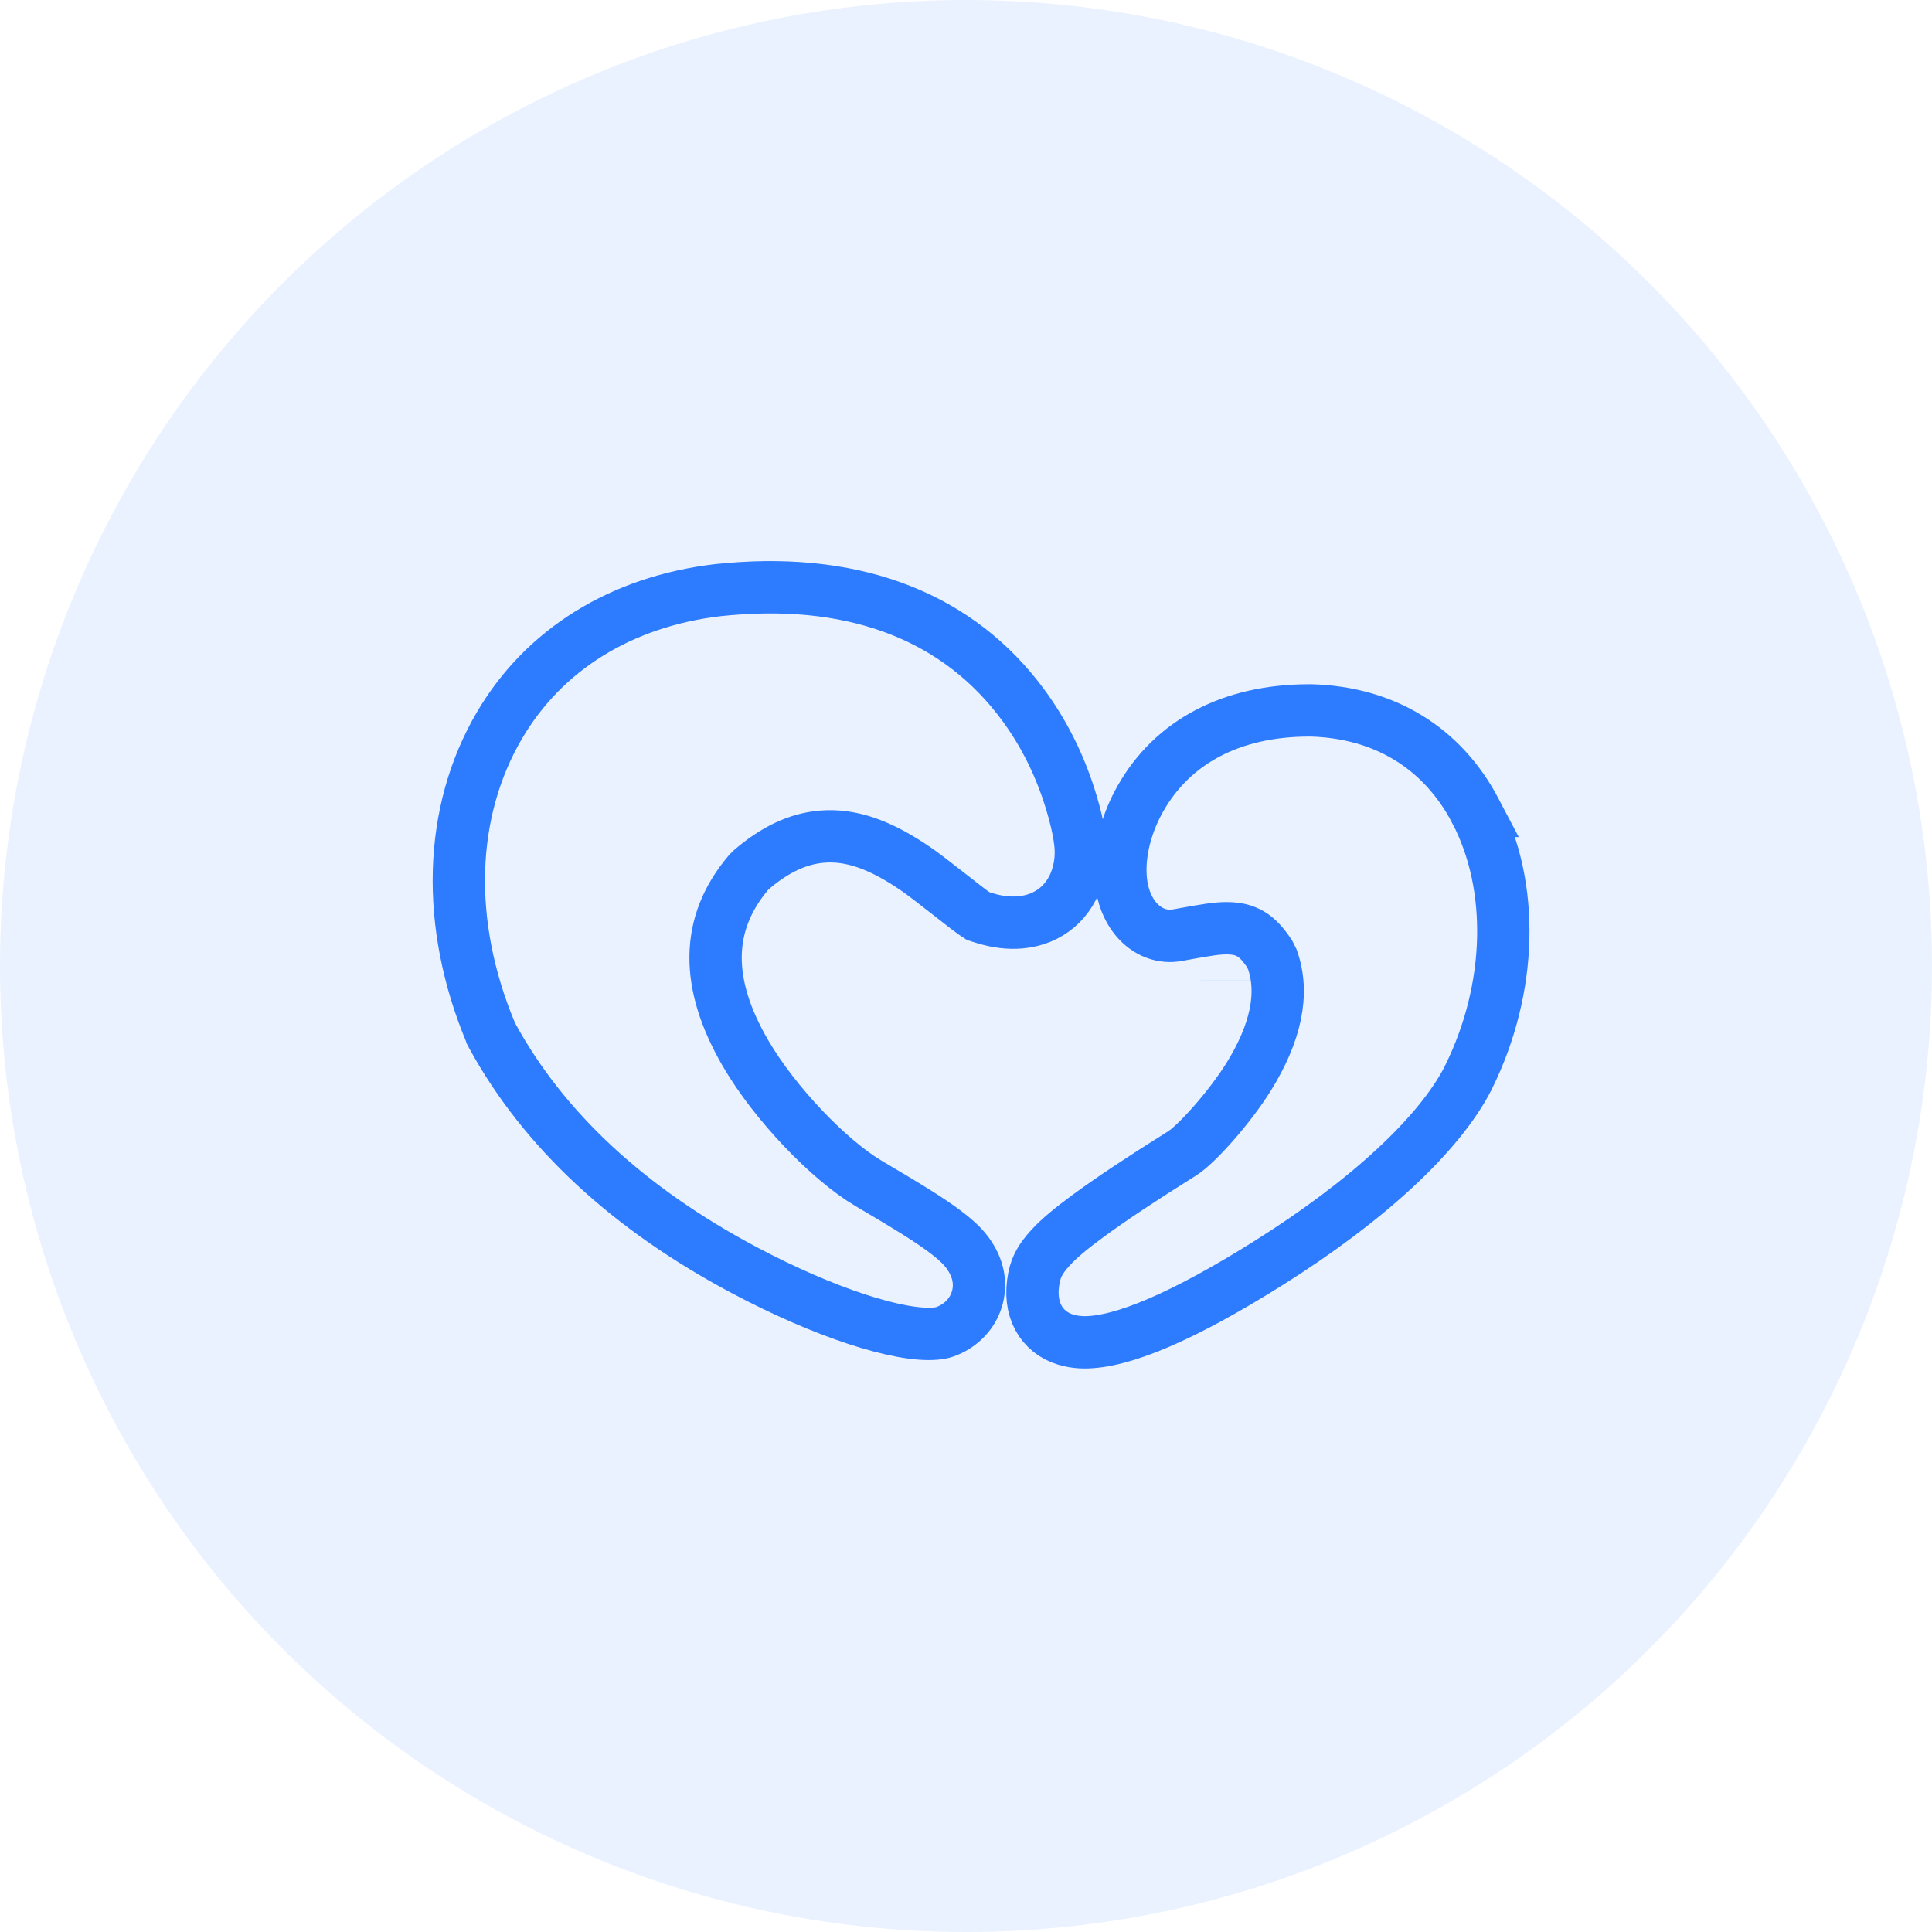
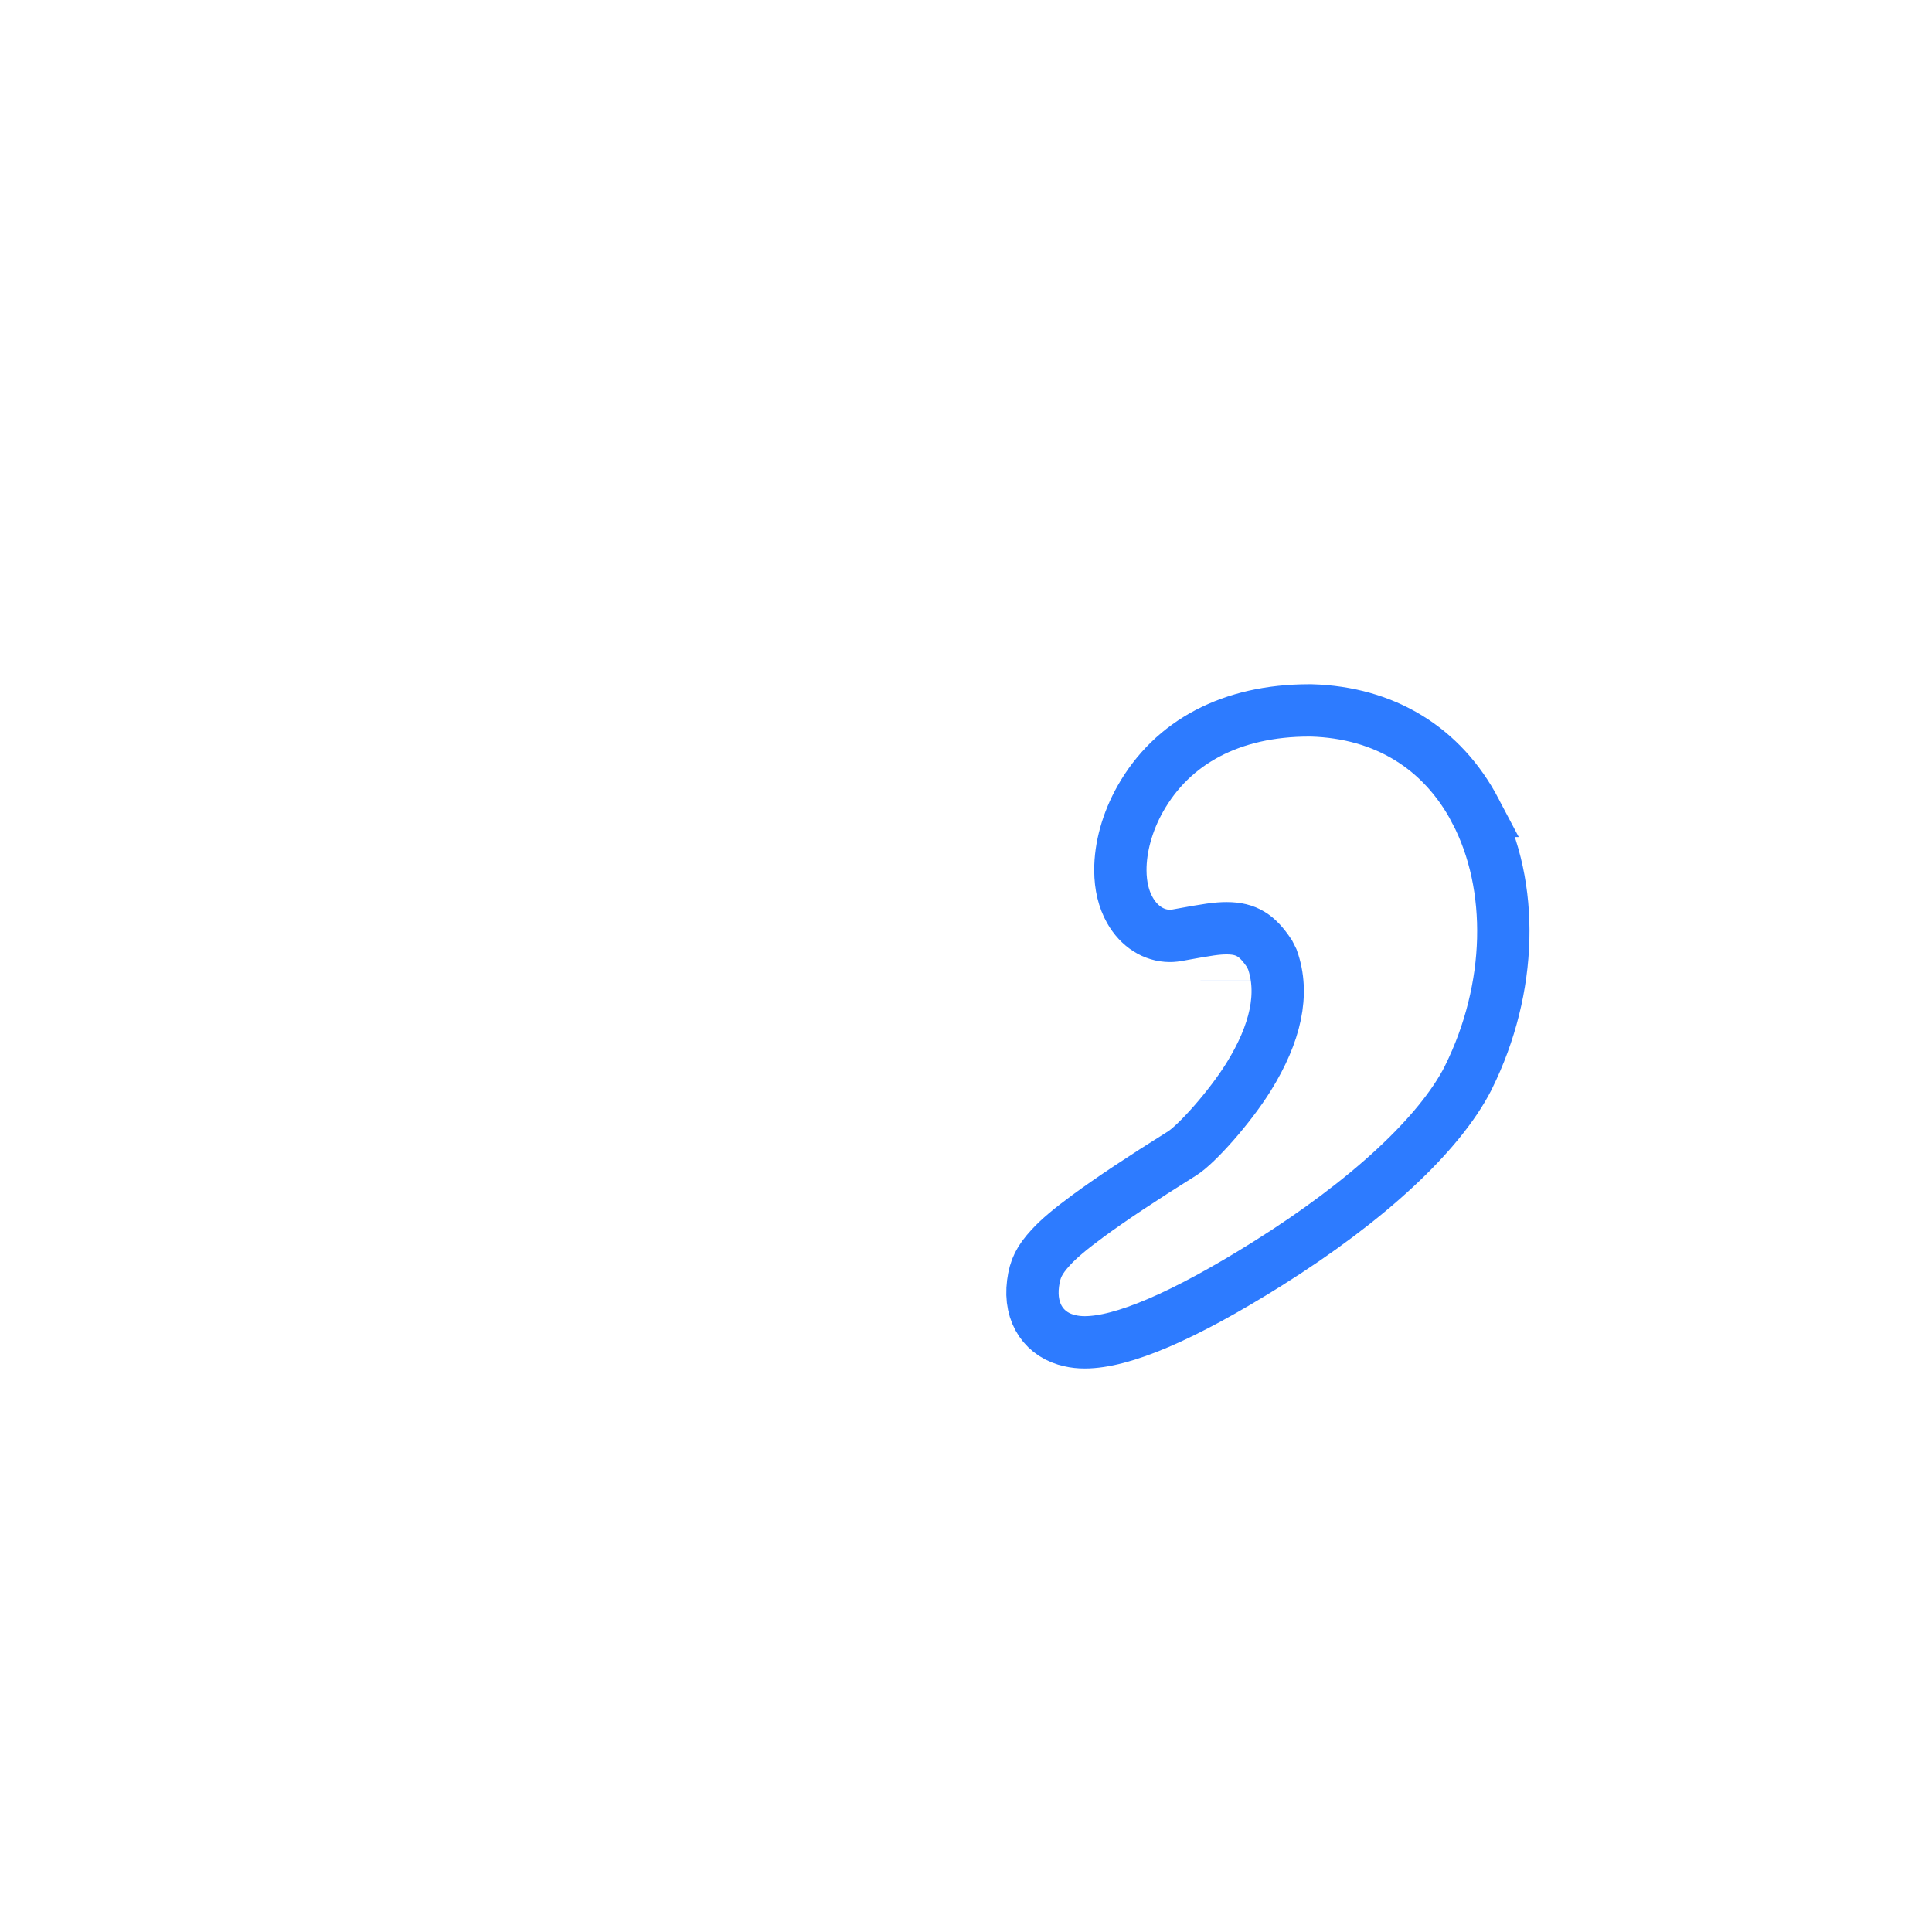
<svg xmlns="http://www.w3.org/2000/svg" width="48px" height="48px" viewBox="0 0 48 48" version="1.1">
  <title>icon_family_1</title>
  <desc>Created with Sketch.</desc>
  <g id="页面-1" stroke="none" stroke-width="1" fill="none" fill-rule="evenodd">
    <g id="pc端" transform="translate(-797, -1705)">
      <g id="真实案例-多色" transform="translate(0, 1327)">
        <g id="三口之家" transform="translate(767, 118)">
          <g id="优势" transform="translate(29, 259)">
            <g id="优势1" transform="translate(1, 0)">
              <g id="icon_family_1" transform="translate(0, 1)">
-                 <circle id="椭圆形" fill="#2D7BFF" opacity="0.1" cx="24" cy="24" r="24" />
                <path d="M36.657,20.146 C35.834,18.58 34.396,17.701 32.577,17.65 L32.525,17.65 C30.598,17.65 29.127,18.431 28.329,19.849 C28.006,20.422 27.832,21.057 27.835,21.626 C27.837,22.012 27.918,22.341 28.072,22.614 C28.302,23.022 28.673,23.252 29.065,23.252 C29.136,23.252 29.211,23.244 29.299,23.226 C30.014,23.095 30.233,23.062 30.477,23.062 C30.972,23.062 31.241,23.245 31.539,23.693 L31.611,23.836 C31.914,24.688 31.693,25.672 31.022,26.754 C30.557,27.503 29.729,28.432 29.368,28.657 C28.37,29.281 27.609,29.787 27.043,30.202 C26.589,30.535 26.3,30.78 26.105,30.994 C25.823,31.302 25.714,31.514 25.666,31.884 C25.566,32.652 25.969,33.181 26.588,33.311 C26.694,33.336 26.816,33.35 26.95,33.35 C27.88,33.35 29.387,32.716 31.496,31.393 C33.992,29.827 35.763,28.174 36.474,26.787 L36.483,26.767 C37.577,24.557 37.636,22.013 36.656,20.146 Z M30.477,24.361 C30.477,24.362 30.477,24.362 30.477,24.362 C30.477,24.362 30.477,24.362 30.477,24.362 Z" id="路径" stroke="#2D7BFF" stroke-width="1.3" fill-rule="nonzero" />
-                 <path d="M24.396,23.201 L24.546,23.262 C24.845,23.384 25.138,23.445 25.418,23.445 C26.141,23.446 26.721,23.033 26.962,22.346 L26.962,22.346 C27.049,22.099 27.086,21.854 27.078,21.59 C27.077,21.572 27.077,21.572 27.077,21.567 C27.077,21.566 27.077,21.566 27.077,21.566 C27.077,21.564 27.077,21.564 27.075,21.537 C27.067,21.274 27.007,20.859 26.913,20.445 C26.721,19.588 26.401,18.79 25.964,18.073 C24.569,15.783 22.161,14.57 18.937,14.565 C18.838,14.565 18.745,14.566 18.662,14.567 C16.237,14.638 14.218,15.661 12.951,17.449 C11.513,19.477 11.185,22.233 12.072,25.019 L12.077,25.042 L12.115,25.131 C13.182,27.554 15.104,29.683 17.841,31.458 C19.727,32.681 21.521,33.438 22.428,33.44 C22.525,33.44 22.606,33.431 22.667,33.415 C23.041,33.317 23.343,33.073 23.499,32.747 C23.656,32.42 23.657,32.054 23.499,31.699 C23.38,31.432 23.21,31.224 22.881,30.928 C22.535,30.619 22.108,30.296 21.099,29.576 C20.182,28.921 18.954,27.404 18.335,26.086 C17.486,24.278 17.619,22.8 18.8,21.625 L18.88,21.558 C19.492,21.119 20.086,20.893 20.687,20.894 C21.433,20.895 22.146,21.228 22.983,21.923 C23.104,22.023 23.292,22.194 23.615,22.496 C23.621,22.501 23.621,22.501 23.627,22.506 C23.701,22.576 23.701,22.576 23.774,22.644 C24.099,22.948 24.228,23.066 24.27,23.1 L24.396,23.201 Z" id="路径" stroke="#2D7BFF" stroke-width="1.3" fill-rule="nonzero" transform="translate(19.33, 24.002) rotate(-5) translate(-19.33, -24.002) " />
              </g>
            </g>
          </g>
        </g>
      </g>
    </g>
  </g>
</svg>